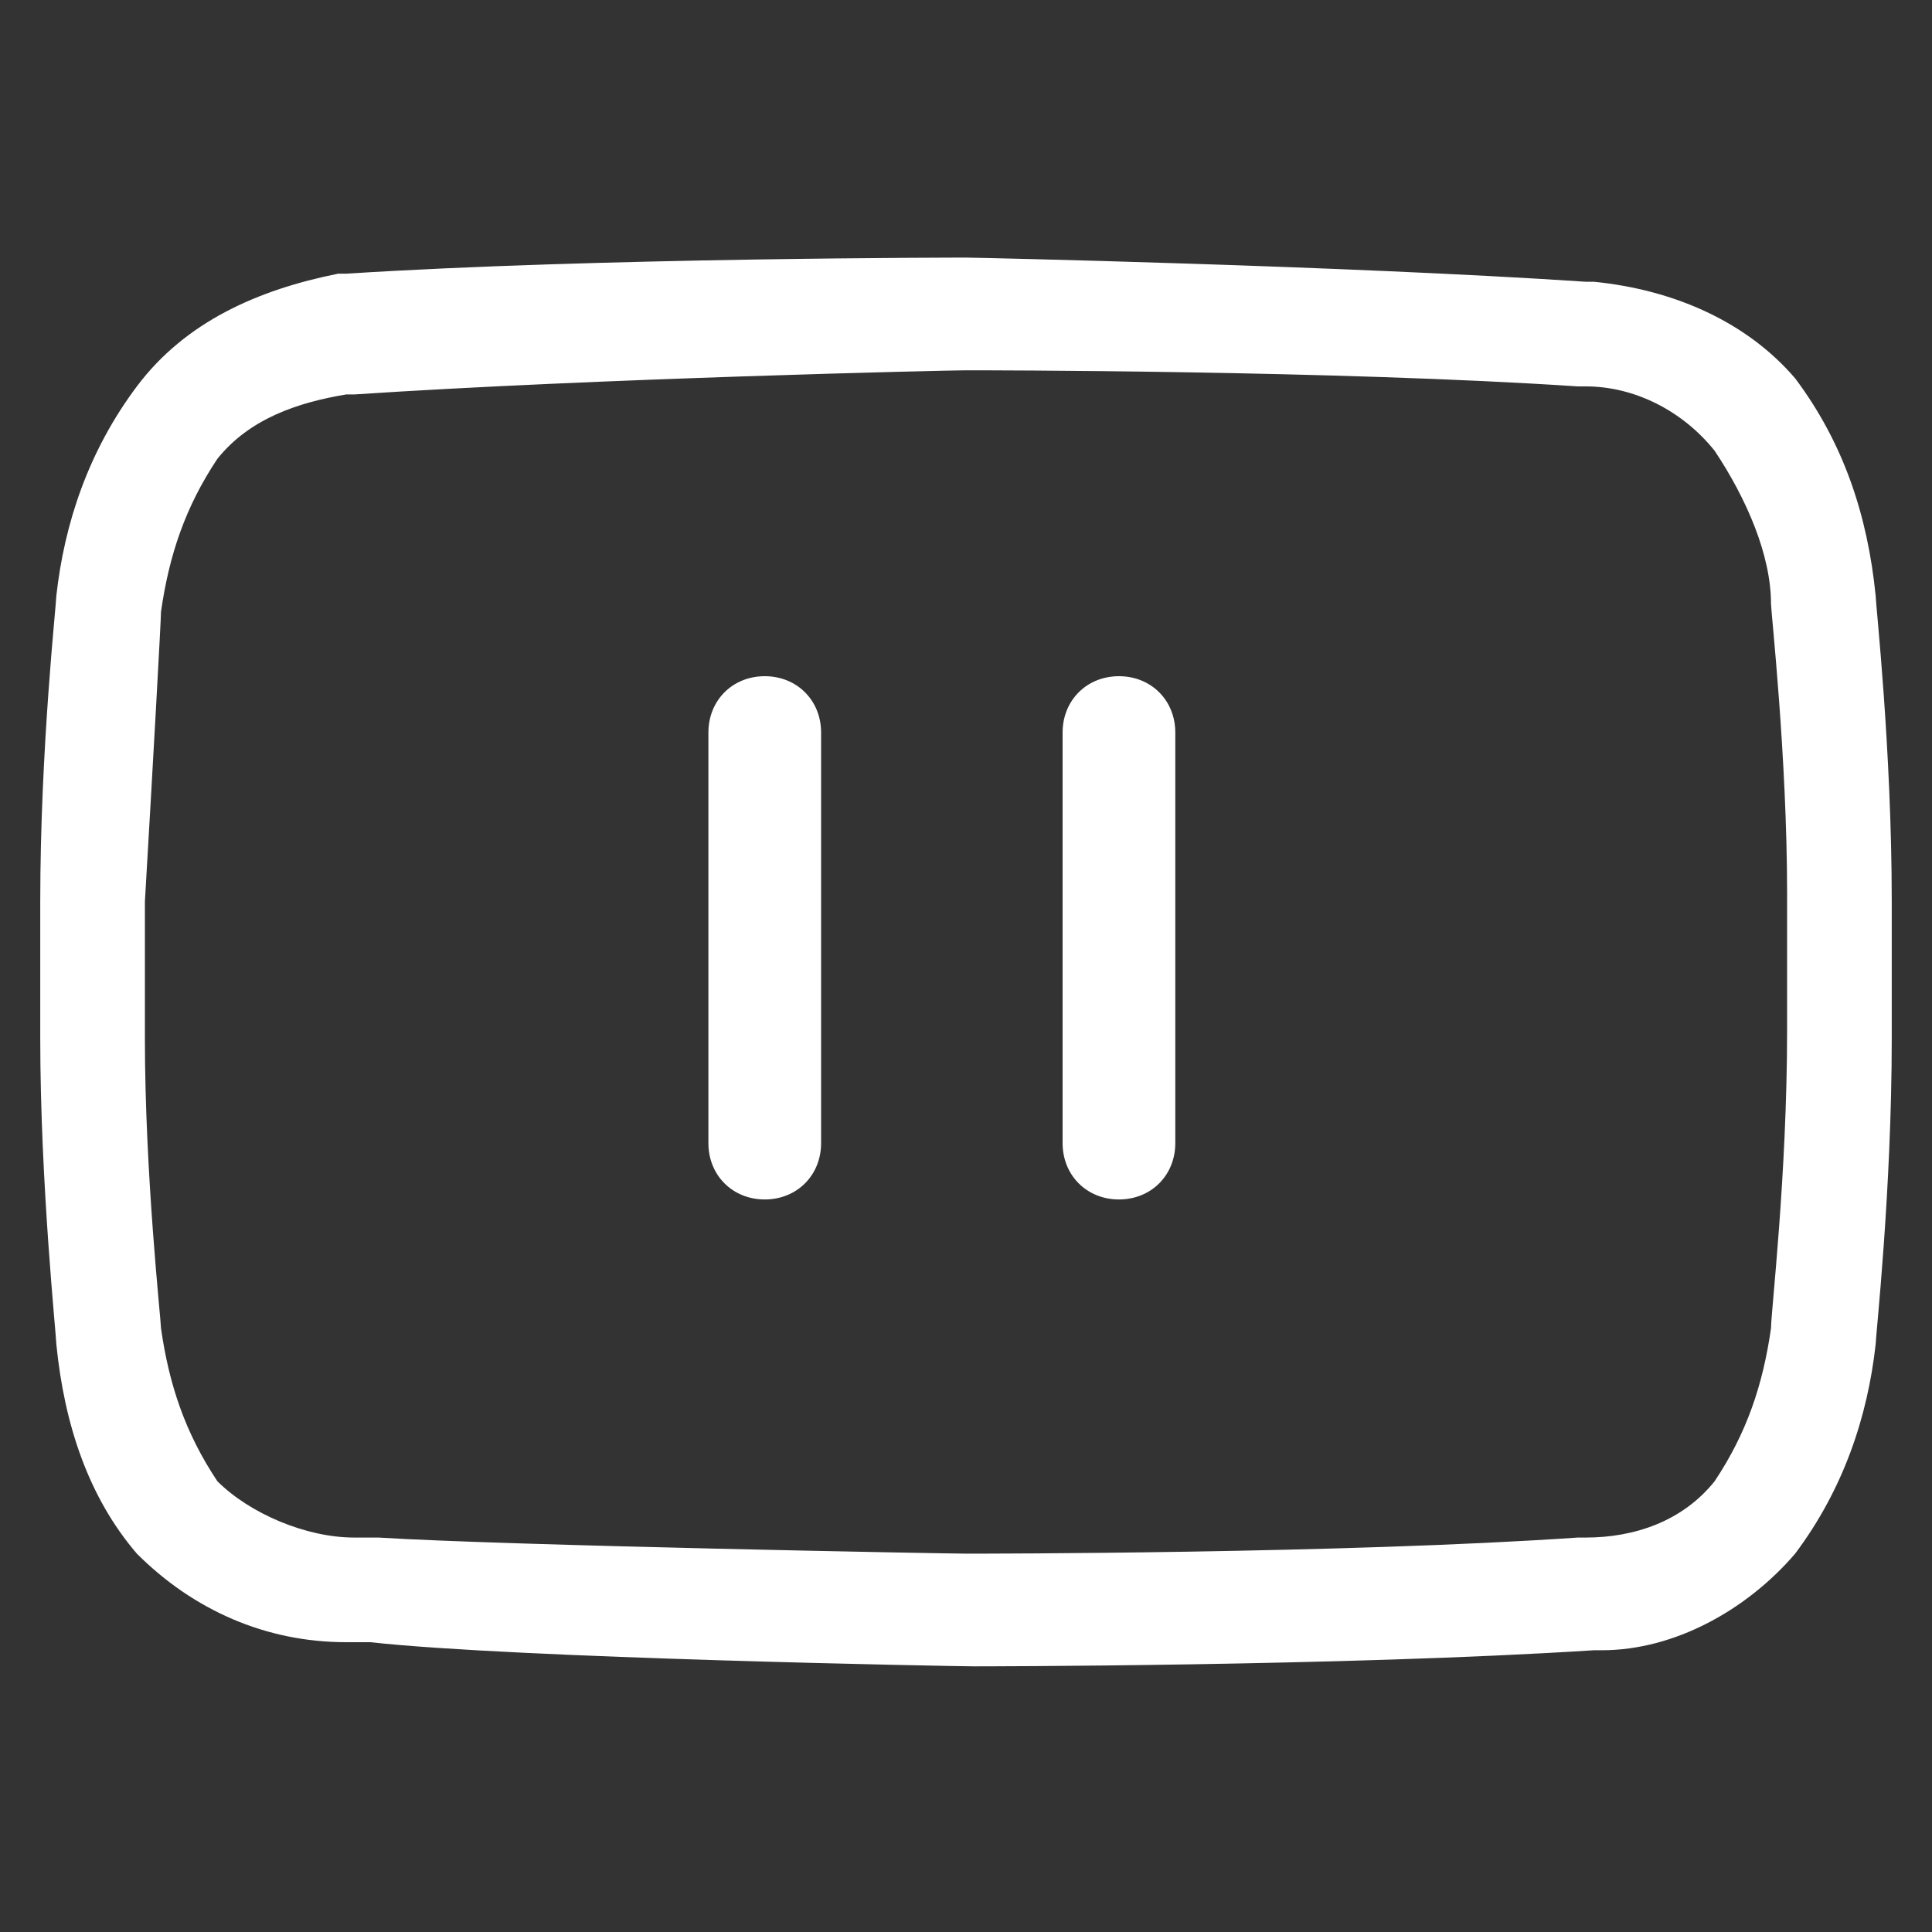
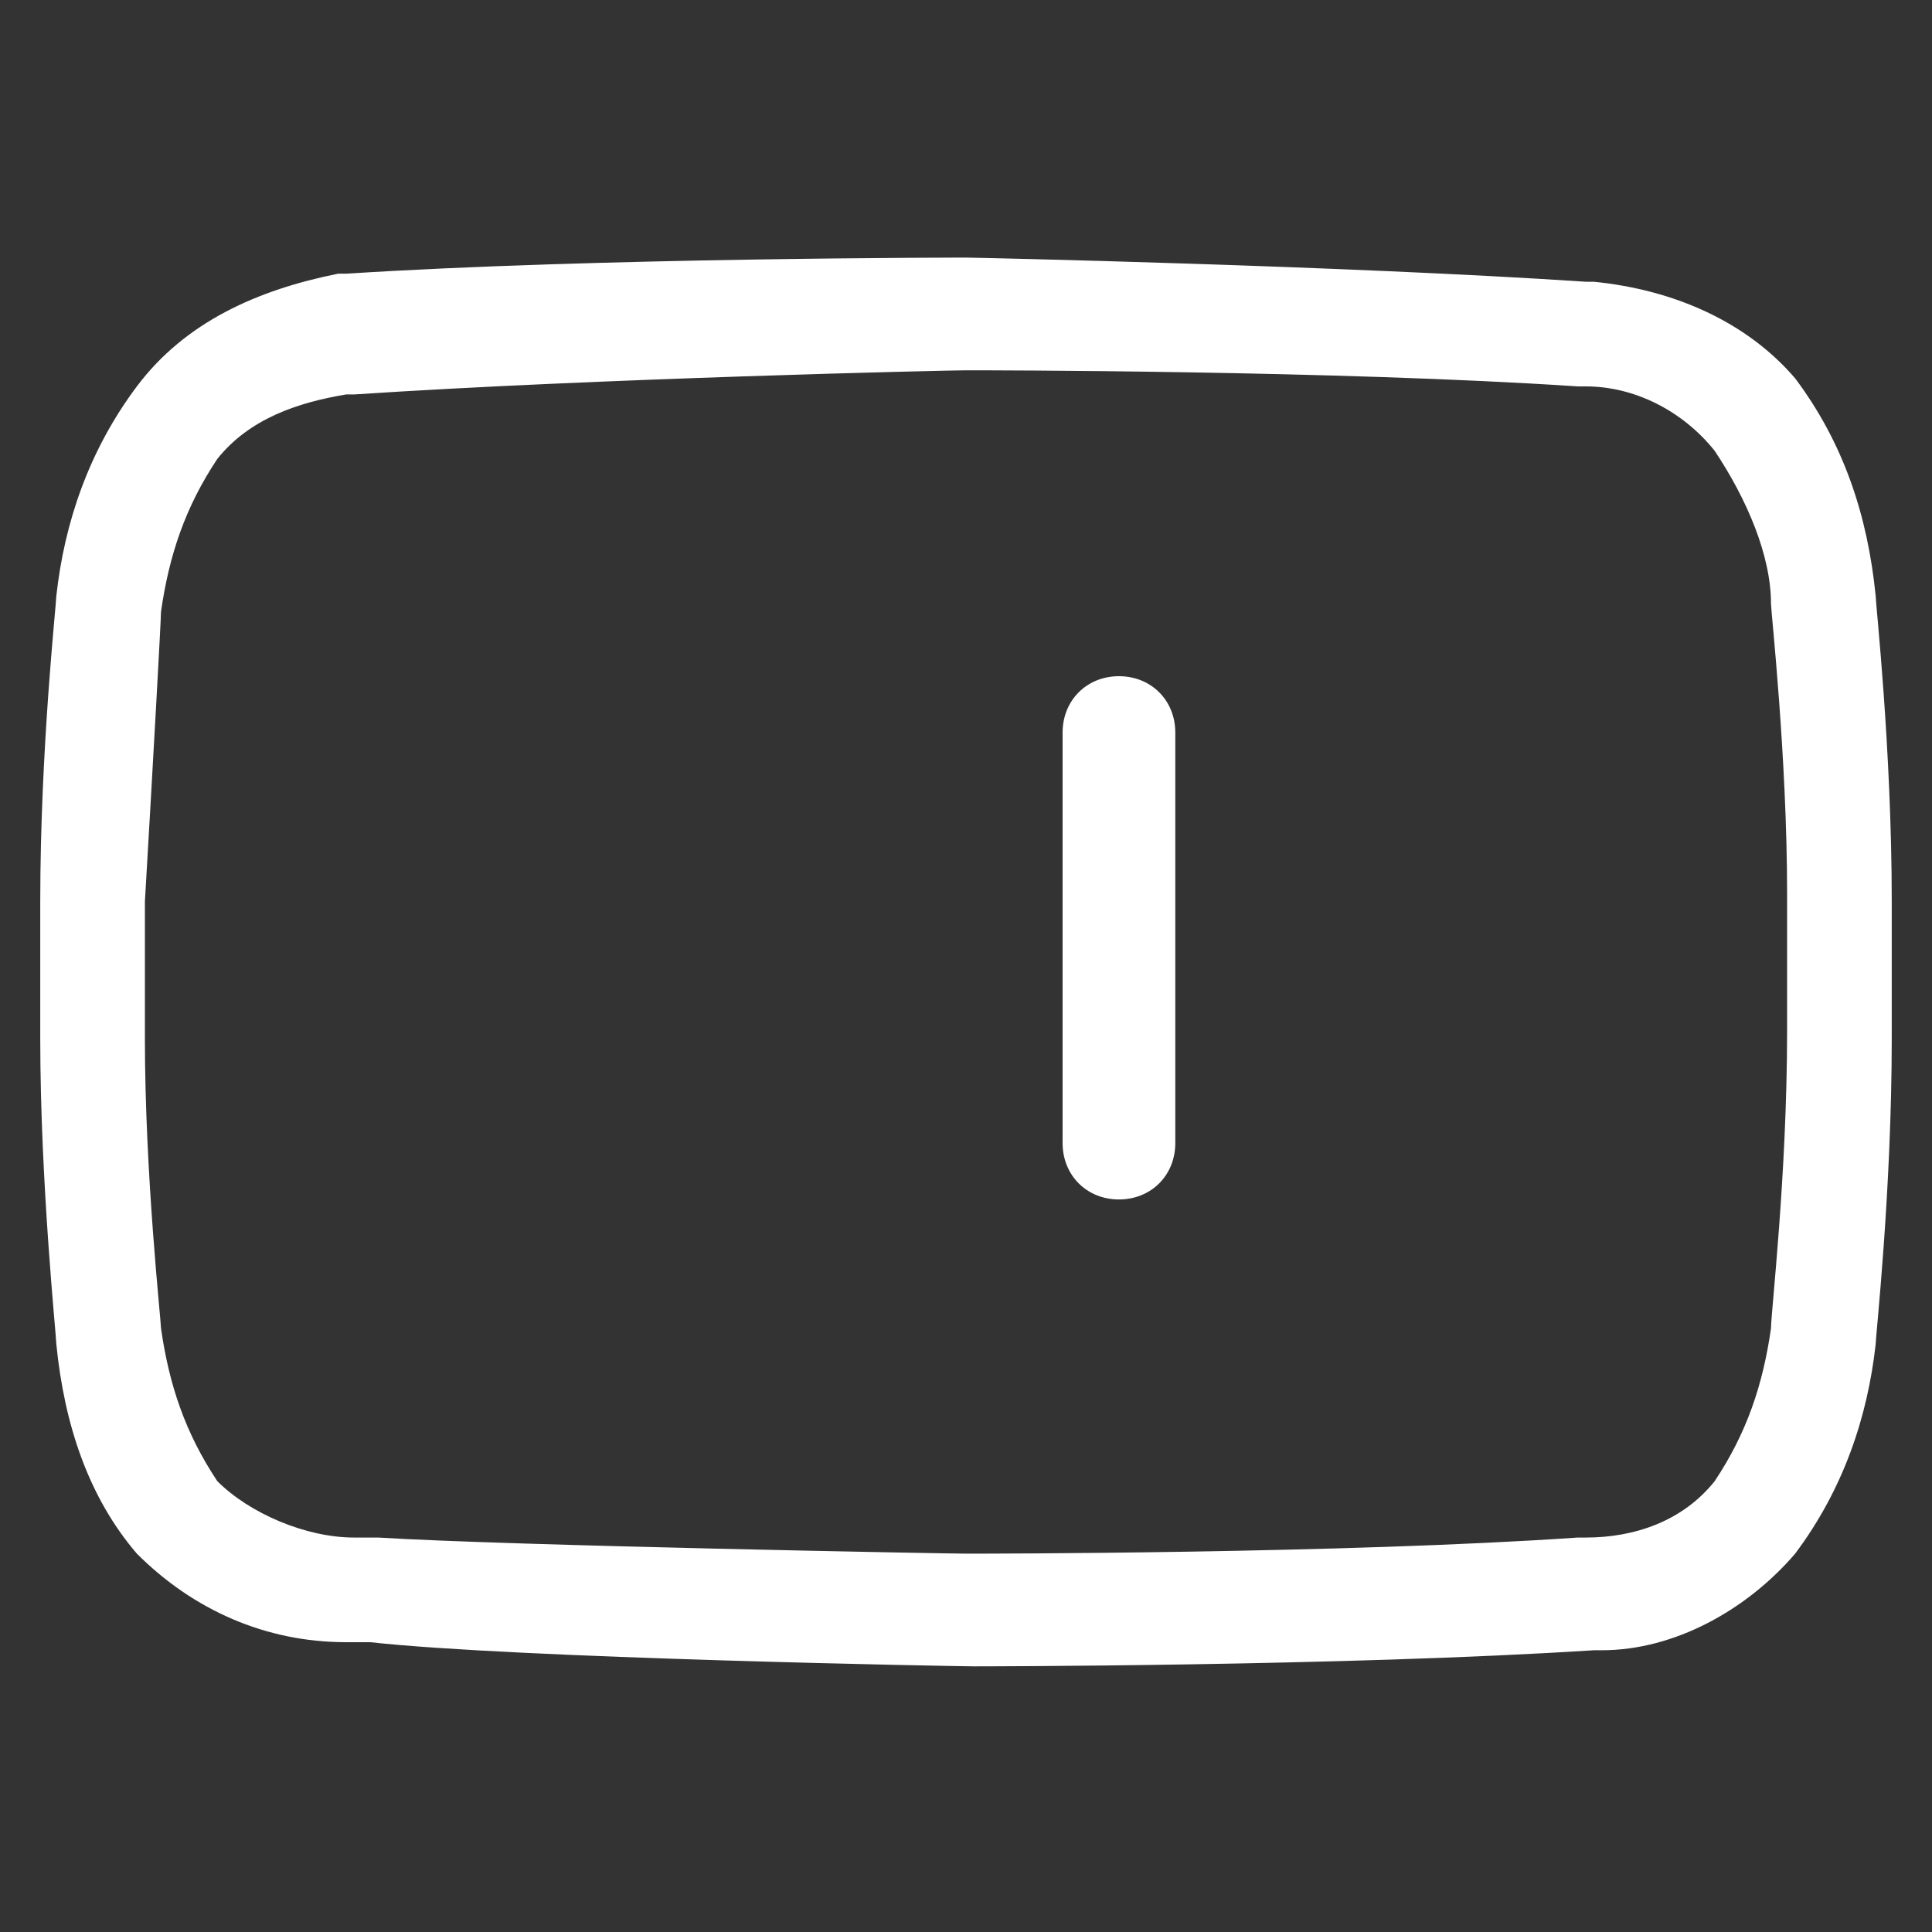
<svg xmlns="http://www.w3.org/2000/svg" version="1.1" id="ICONS" x="0px" y="0px" viewBox="0 0 24 24" style="enable-background:new 0 0 24 24;" xml:space="preserve">
  <rect x="0" y="0" width="24" height="24" fill="#333333" stroke="none" />
  <style type="text/css">
	.st0{fill:#FFFFFF;}
</style>
  <g id="icon-f-pause">
    <path class="st0" d="M23.3,7.4L23.3,7.4c-0.1-1-0.4-1.9-1-2.7c-0.6-0.7-1.5-1.1-2.5-1.2l-0.1,0h0c-3-0.2-7.6-0.3-7.7-0.3l0,0   c0,0-4.6,0-7.7,0.2h0l-0.1,0C3.2,3.6,2.3,4,1.7,4.8c-0.6,0.8-0.9,1.7-1,2.6v0c0,0.1-0.2,1.9-0.2,3.8v1.7c0,1.8,0.2,3.7,0.2,3.8l0,0   c0.1,1,0.4,1.9,1,2.6c0.7,0.7,1.6,1.1,2.6,1.1c0.1,0,0.2,0,0.2,0h0.1c1.8,0.2,7.3,0.3,7.5,0.3h0c0,0,4.6,0,7.7-0.2h0   c0,0,0.1,0,0.1,0c0.9,0,1.8-0.5,2.4-1.2c0.6-0.8,0.9-1.7,1-2.6v0c0-0.1,0.2-1.9,0.2-3.8v-1.7C23.5,9.3,23.3,7.5,23.3,7.4L23.3,7.4z    M22,16.5c-0.1,0.7-0.3,1.3-0.7,1.9c-0.4,0.5-1,0.7-1.6,0.7l-0.1,0c-2.9,0.2-7.4,0.2-7.6,0.2c-0.2,0-5.7-0.1-7.3-0.2   c-0.1,0-0.2,0-0.3,0c-0.6,0-1.3-0.3-1.7-0.7h0c-0.4-0.6-0.6-1.2-0.7-1.9c0-0.1-0.2-1.9-0.2-3.6v-1.7C1.9,9.5,2,7.7,2,7.6   c0.1-0.7,0.3-1.3,0.7-1.9c0.4-0.5,1-0.7,1.6-0.8h0.1c3-0.2,7.4-0.3,7.6-0.3c0.2,0,4.6,0,7.6,0.2h0.1c0.6,0,1.2,0.3,1.6,0.8l0,0   C21.7,6.2,22,6.9,22,7.5c0,0.1,0.2,1.9,0.2,3.6v1.7C22.2,14.6,22,16.3,22,16.5L22,16.5z" />
-     <path class="st0" d="M9.5,8.4c-0.4,0-0.7,0.3-0.7,0.7v5.1c0,0.4,0.3,0.7,0.7,0.7s0.7-0.3,0.7-0.7V9.1C10.2,8.7,9.9,8.4,9.5,8.4z" />
    <path class="st0" d="M13.9,8.4c-0.4,0-0.7,0.3-0.7,0.7v5.1c0,0.4,0.3,0.7,0.7,0.7s0.7-0.3,0.7-0.7V9.1C14.6,8.7,14.3,8.4,13.9,8.4z   " />
  </g>
</svg>